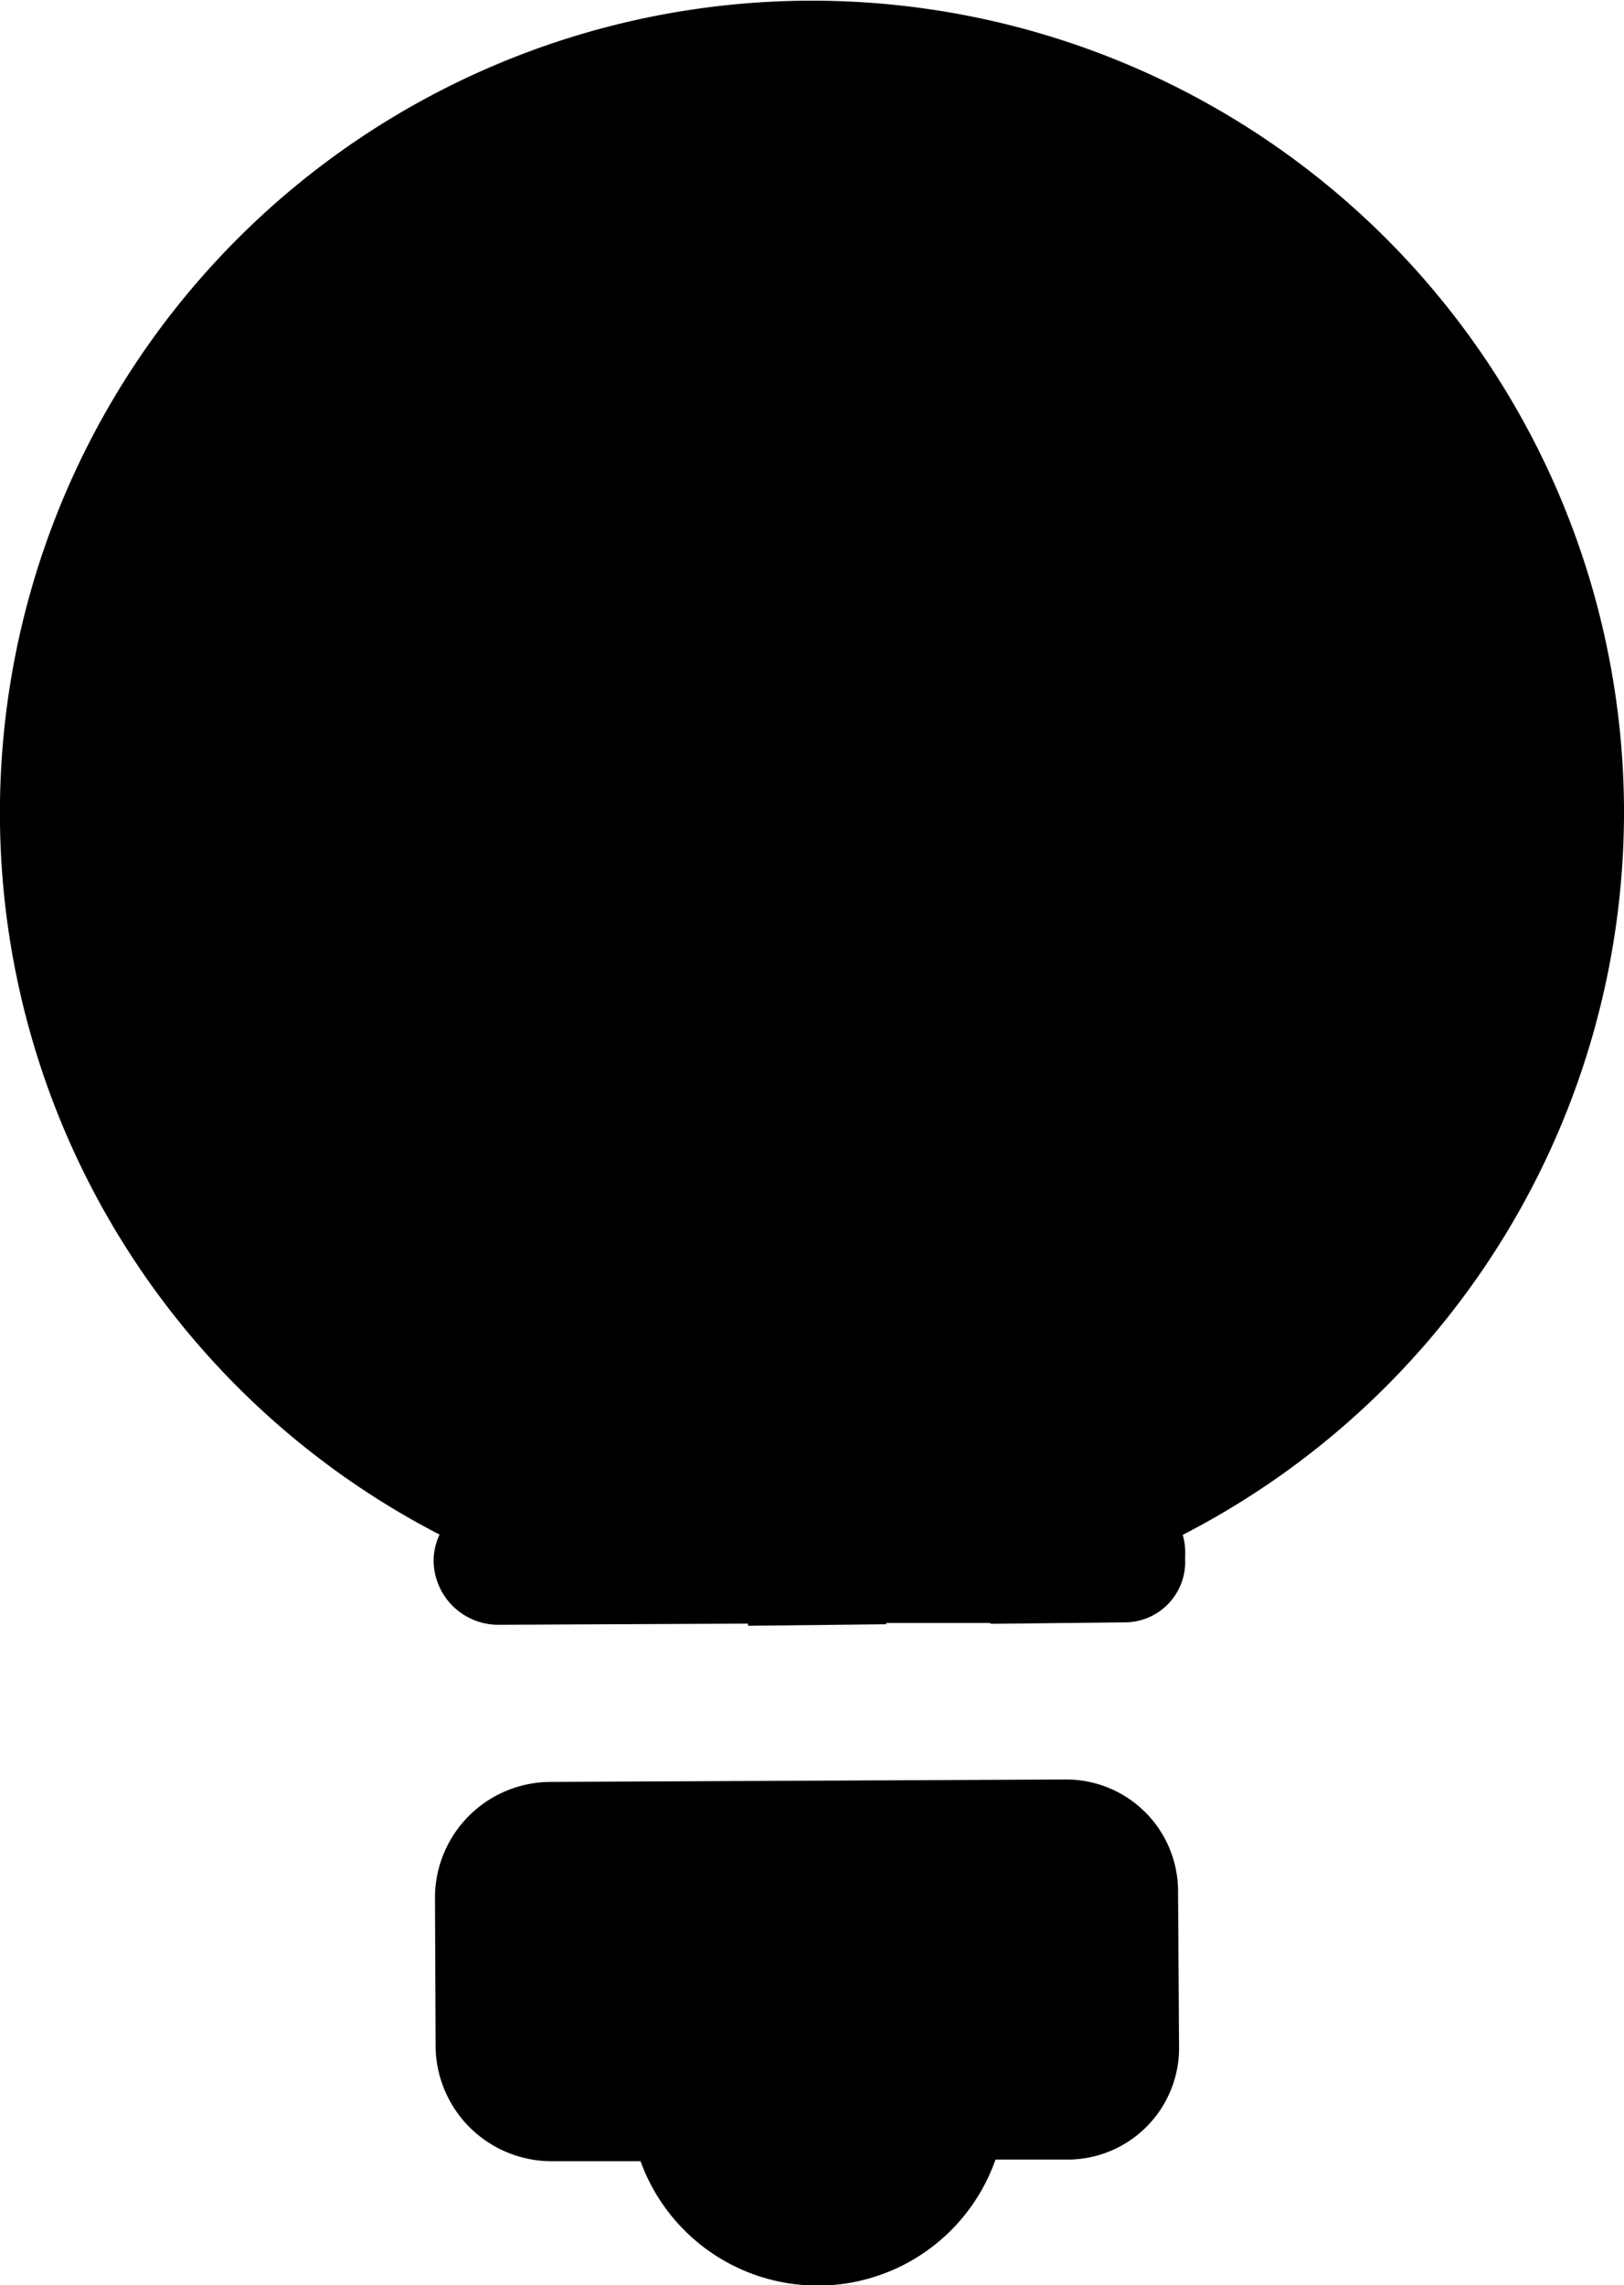
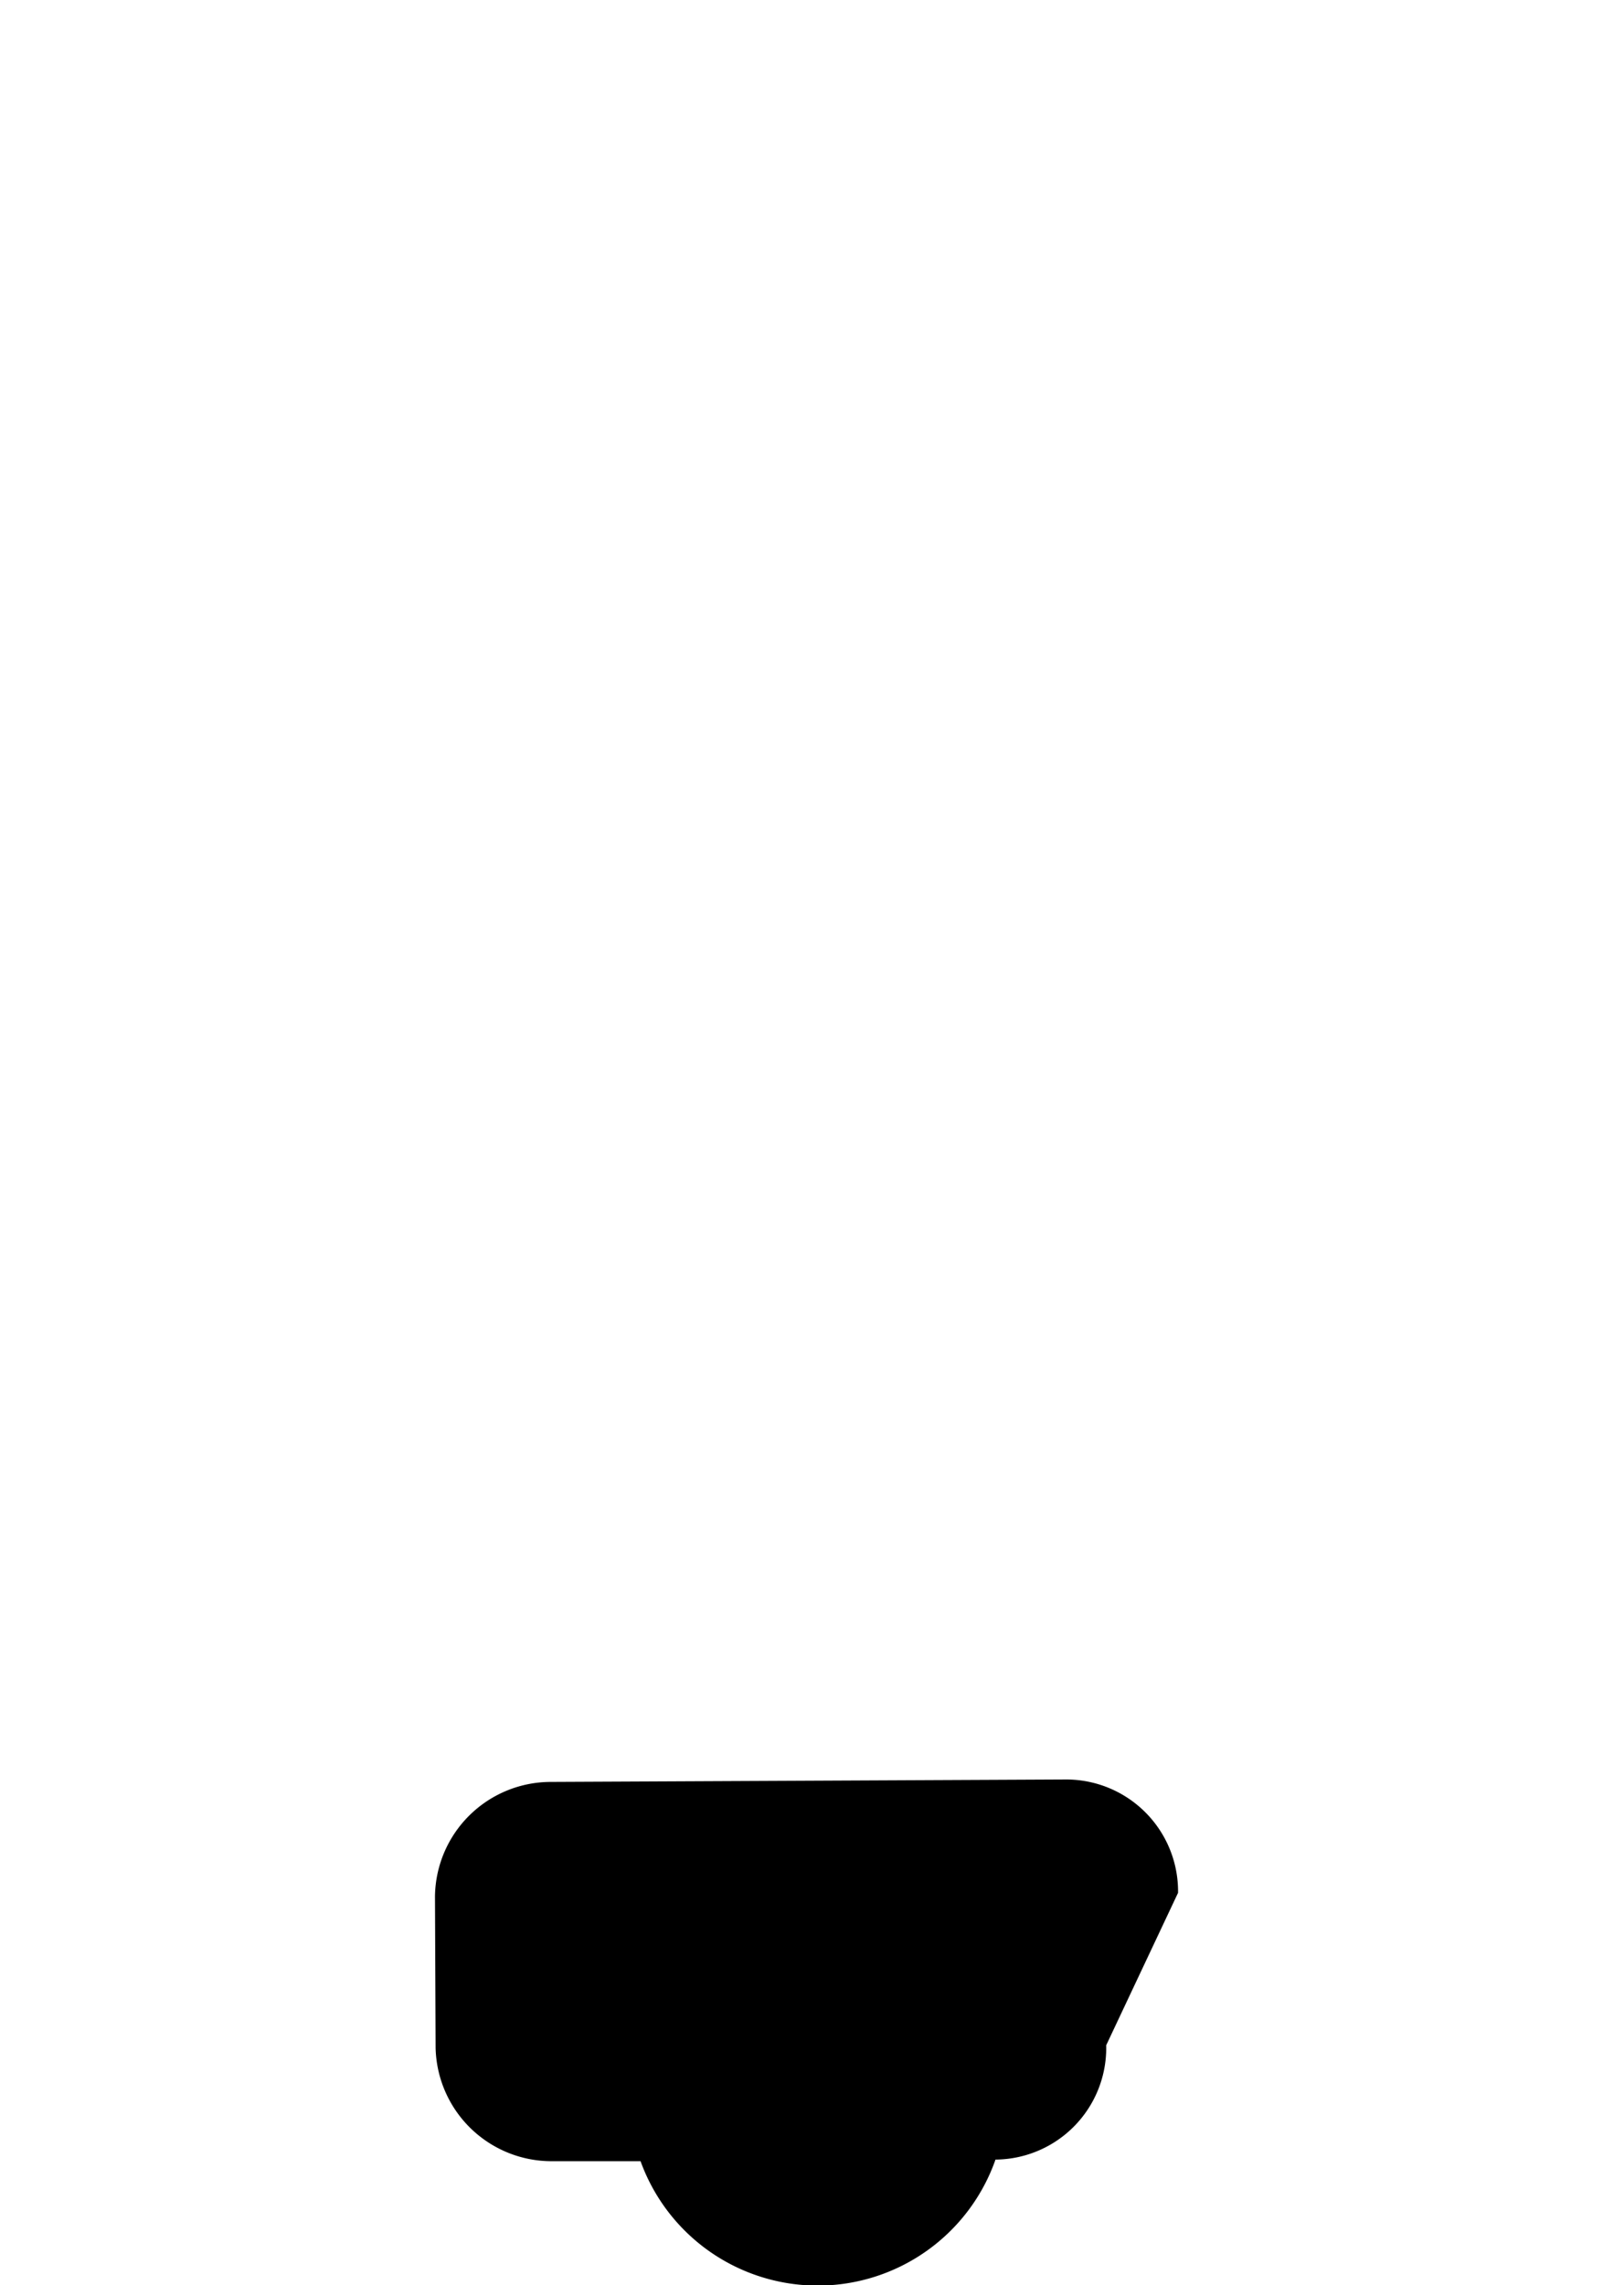
<svg xmlns="http://www.w3.org/2000/svg" viewBox="0 0 180.59 254.08">
  <title>Element 1</title>
  <g id="Ebene_2" data-name="Ebene 2">
    <g id="Ebene_1-2" data-name="Ebene 1">
-       <path d="M118.6,197.85l-57.36.27a12.89,12.89,0,0,0-12.87,12.71l.07,16.87a12.9,12.9,0,0,0,13,12.59l9.79,0a20.95,20.95,0,0,0,39.47-.18l8.1,0a12.41,12.41,0,0,0,12.31-12.71L131,210.45A12.44,12.44,0,0,0,118.6,197.85Z" />
-       <path d="M180.59,89.88A90.3,90.3,0,1,0,48.88,170.62a7,7,0,0,0-.66,2.68v.42a7.2,7.2,0,0,0,7.27,6.93l14.69-.07h0l13-.06v.24l15.37-.17v-.14l11.59,0v.09l15-.16a6.73,6.73,0,0,0,6.65-7v-.42a7,7,0,0,0-.27-2.31A90.42,90.42,0,0,0,180.59,89.88Z" />
+       <path d="M118.6,197.85l-57.36.27a12.89,12.89,0,0,0-12.87,12.71l.07,16.87a12.9,12.9,0,0,0,13,12.59l9.79,0a20.95,20.95,0,0,0,39.47-.18a12.41,12.41,0,0,0,12.31-12.71L131,210.45A12.44,12.44,0,0,0,118.6,197.85Z" />
    </g>
  </g>
</svg>